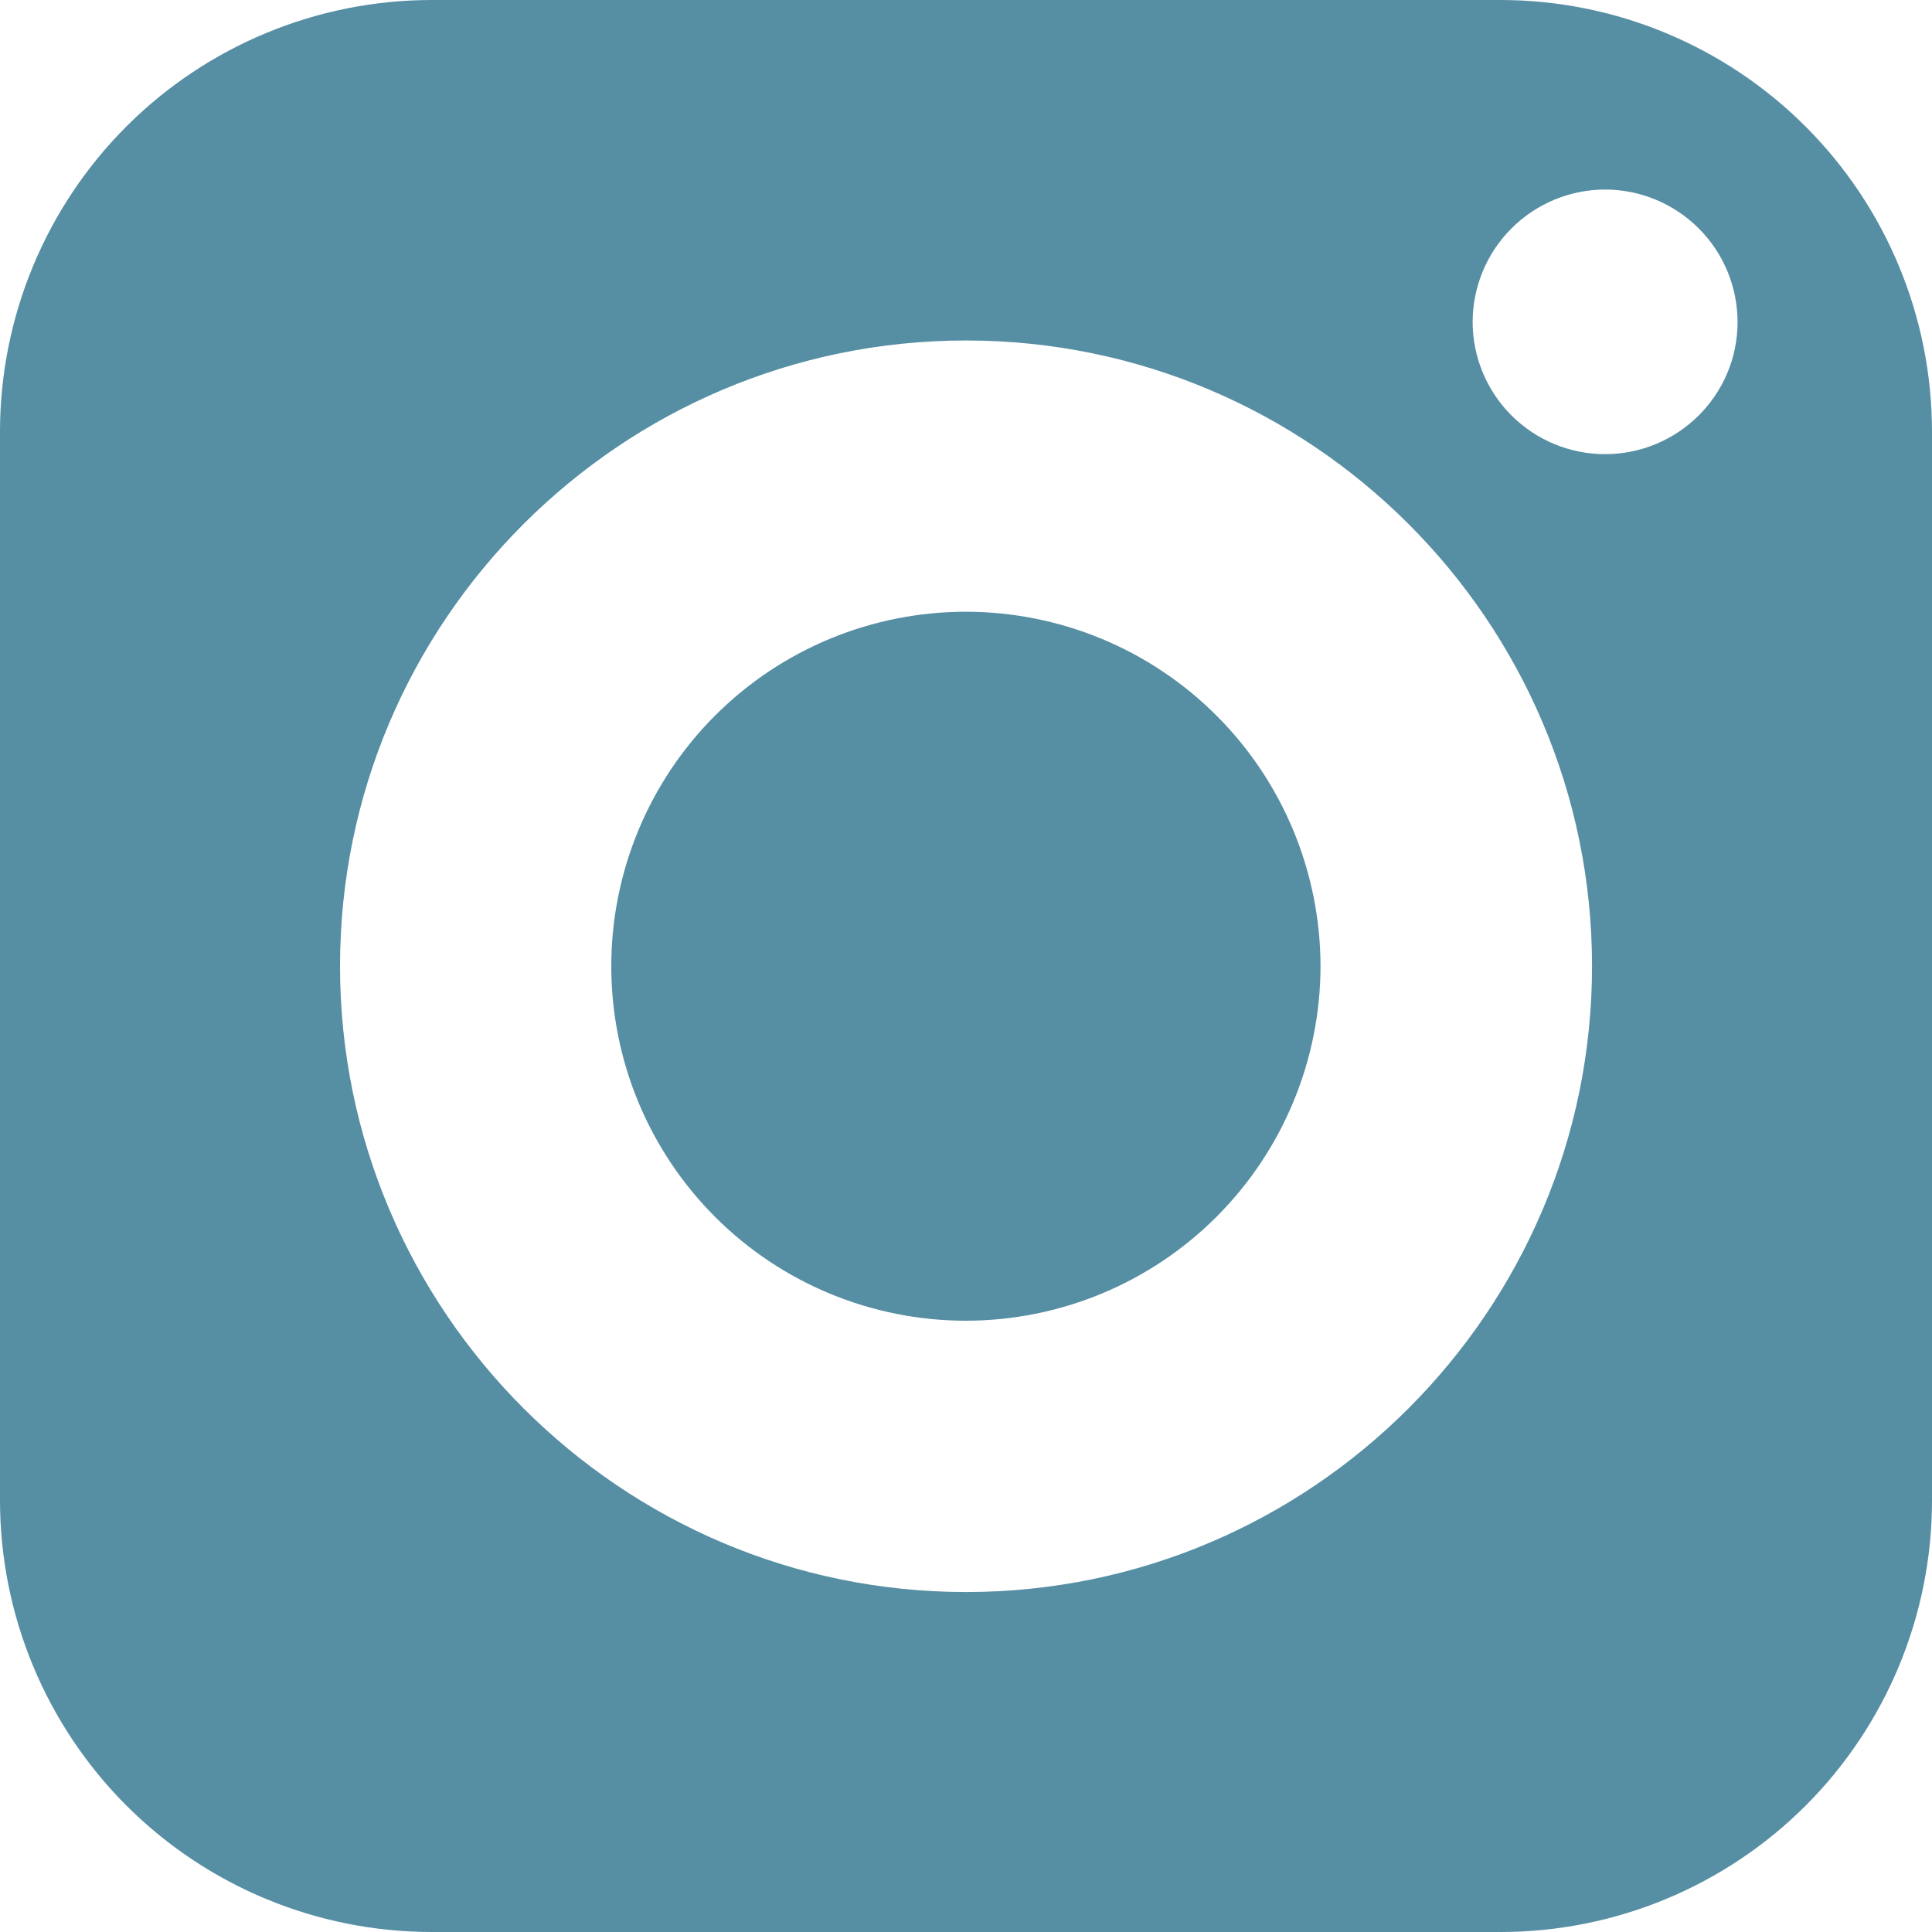
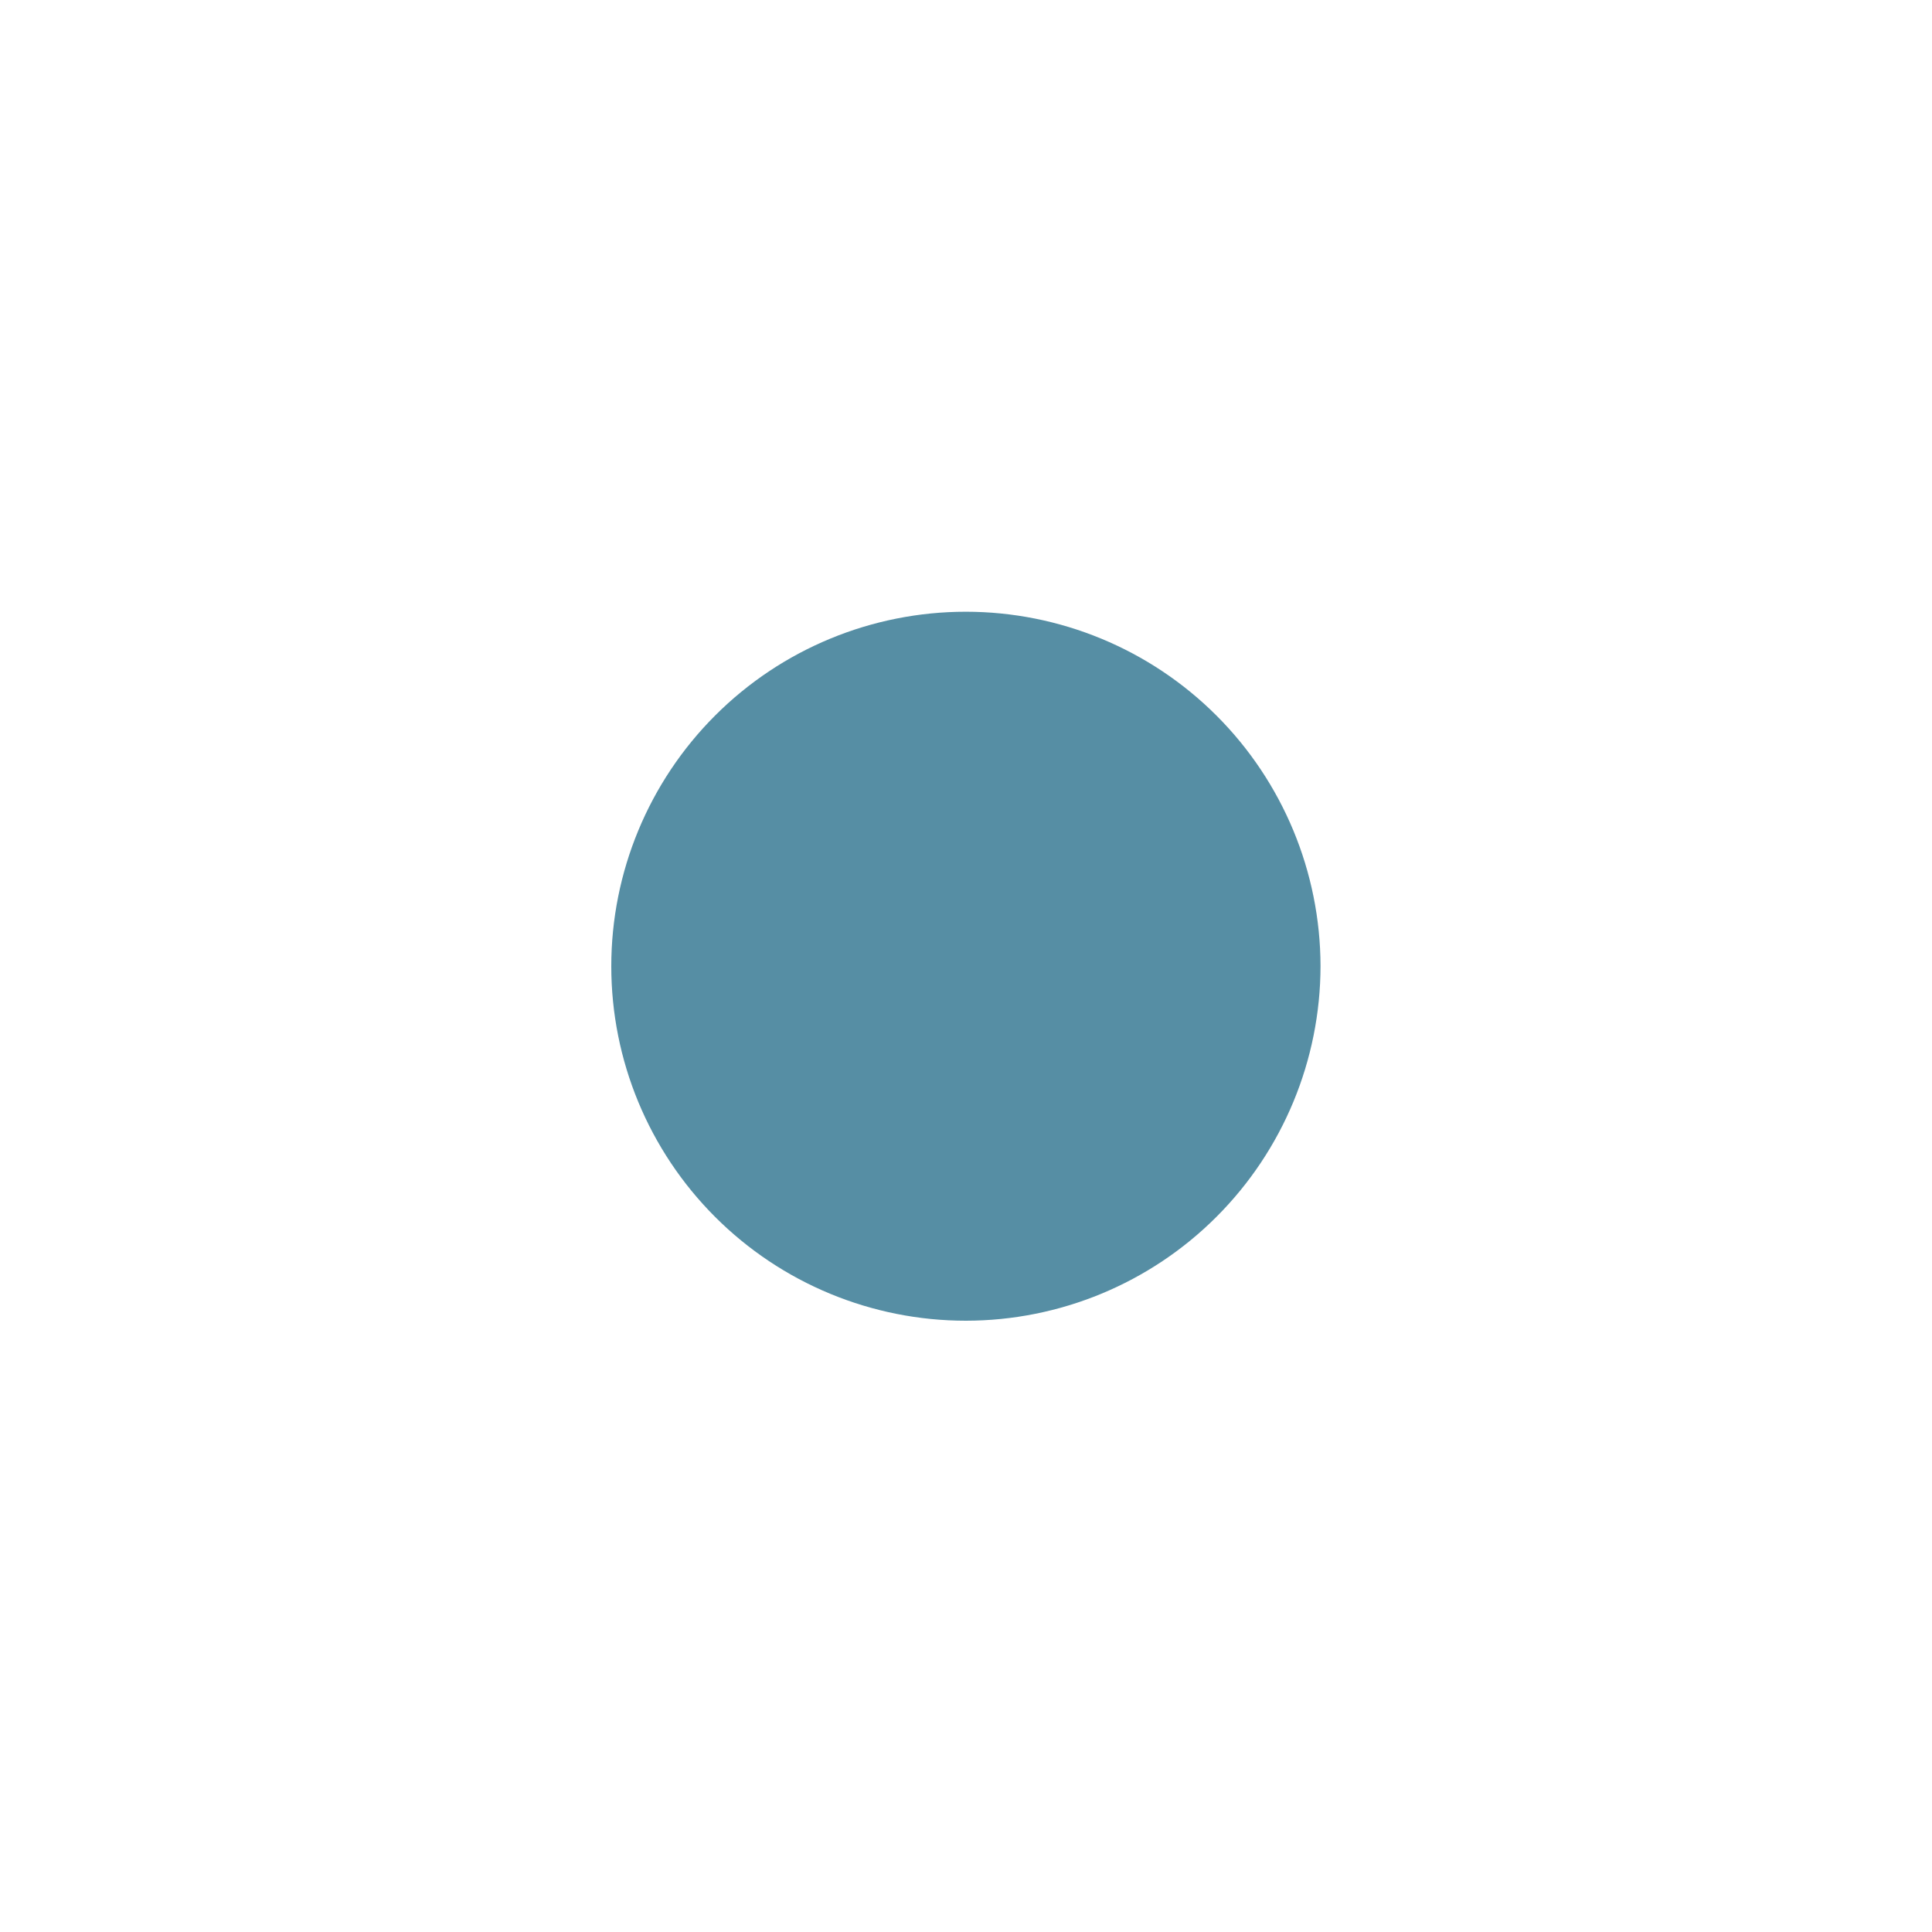
<svg xmlns="http://www.w3.org/2000/svg" width="30" height="30" viewBox="0 0 30 30" fill="none">
  <path d="M14.998 9.499C16.457 9.5 17.857 10.079 18.889 11.111C19.921 12.142 20.502 13.541 20.505 15.001C20.503 16.461 19.923 17.861 18.89 18.894C17.858 19.927 16.458 20.507 14.998 20.508C13.538 20.508 12.136 19.929 11.104 18.896C10.072 17.864 9.492 16.464 9.492 15.004C9.492 13.544 10.072 12.143 11.104 11.111C12.136 10.078 13.538 9.499 14.998 9.499Z" fill="#568EA4" />
-   <path fill-rule="evenodd" clip-rule="evenodd" d="M23.304 0C25.079 0.002 26.781 0.709 28.037 1.965C29.292 3.22 29.998 4.922 30 6.697V23.304C29.999 25.079 29.293 26.782 28.038 28.038C26.782 29.293 25.079 29.999 23.304 30H6.696C4.921 29.998 3.219 29.292 1.963 28.037C0.708 26.781 0.002 25.078 0 23.303V6.697C0.002 4.922 0.708 3.219 1.963 1.963C3.219 0.708 4.922 0.002 6.698 0H23.304ZM15.001 5.287C9.643 5.287 5.28 9.644 5.28 15.002C5.28 20.359 9.643 24.721 15.001 24.721C20.359 24.721 24.721 20.359 24.721 15.002C24.721 9.644 20.359 5.287 15.001 5.287ZM24.924 2.943C24.379 2.944 23.855 3.161 23.47 3.547C23.084 3.932 22.868 4.455 22.867 5C22.868 5.545 23.085 6.067 23.471 6.452C23.857 6.836 24.379 7.053 24.924 7.052C26.057 7.052 26.981 6.134 26.981 5C26.98 4.455 26.764 3.932 26.378 3.547C25.993 3.161 25.469 2.944 24.924 2.943Z" fill="#568EA4" />
</svg>